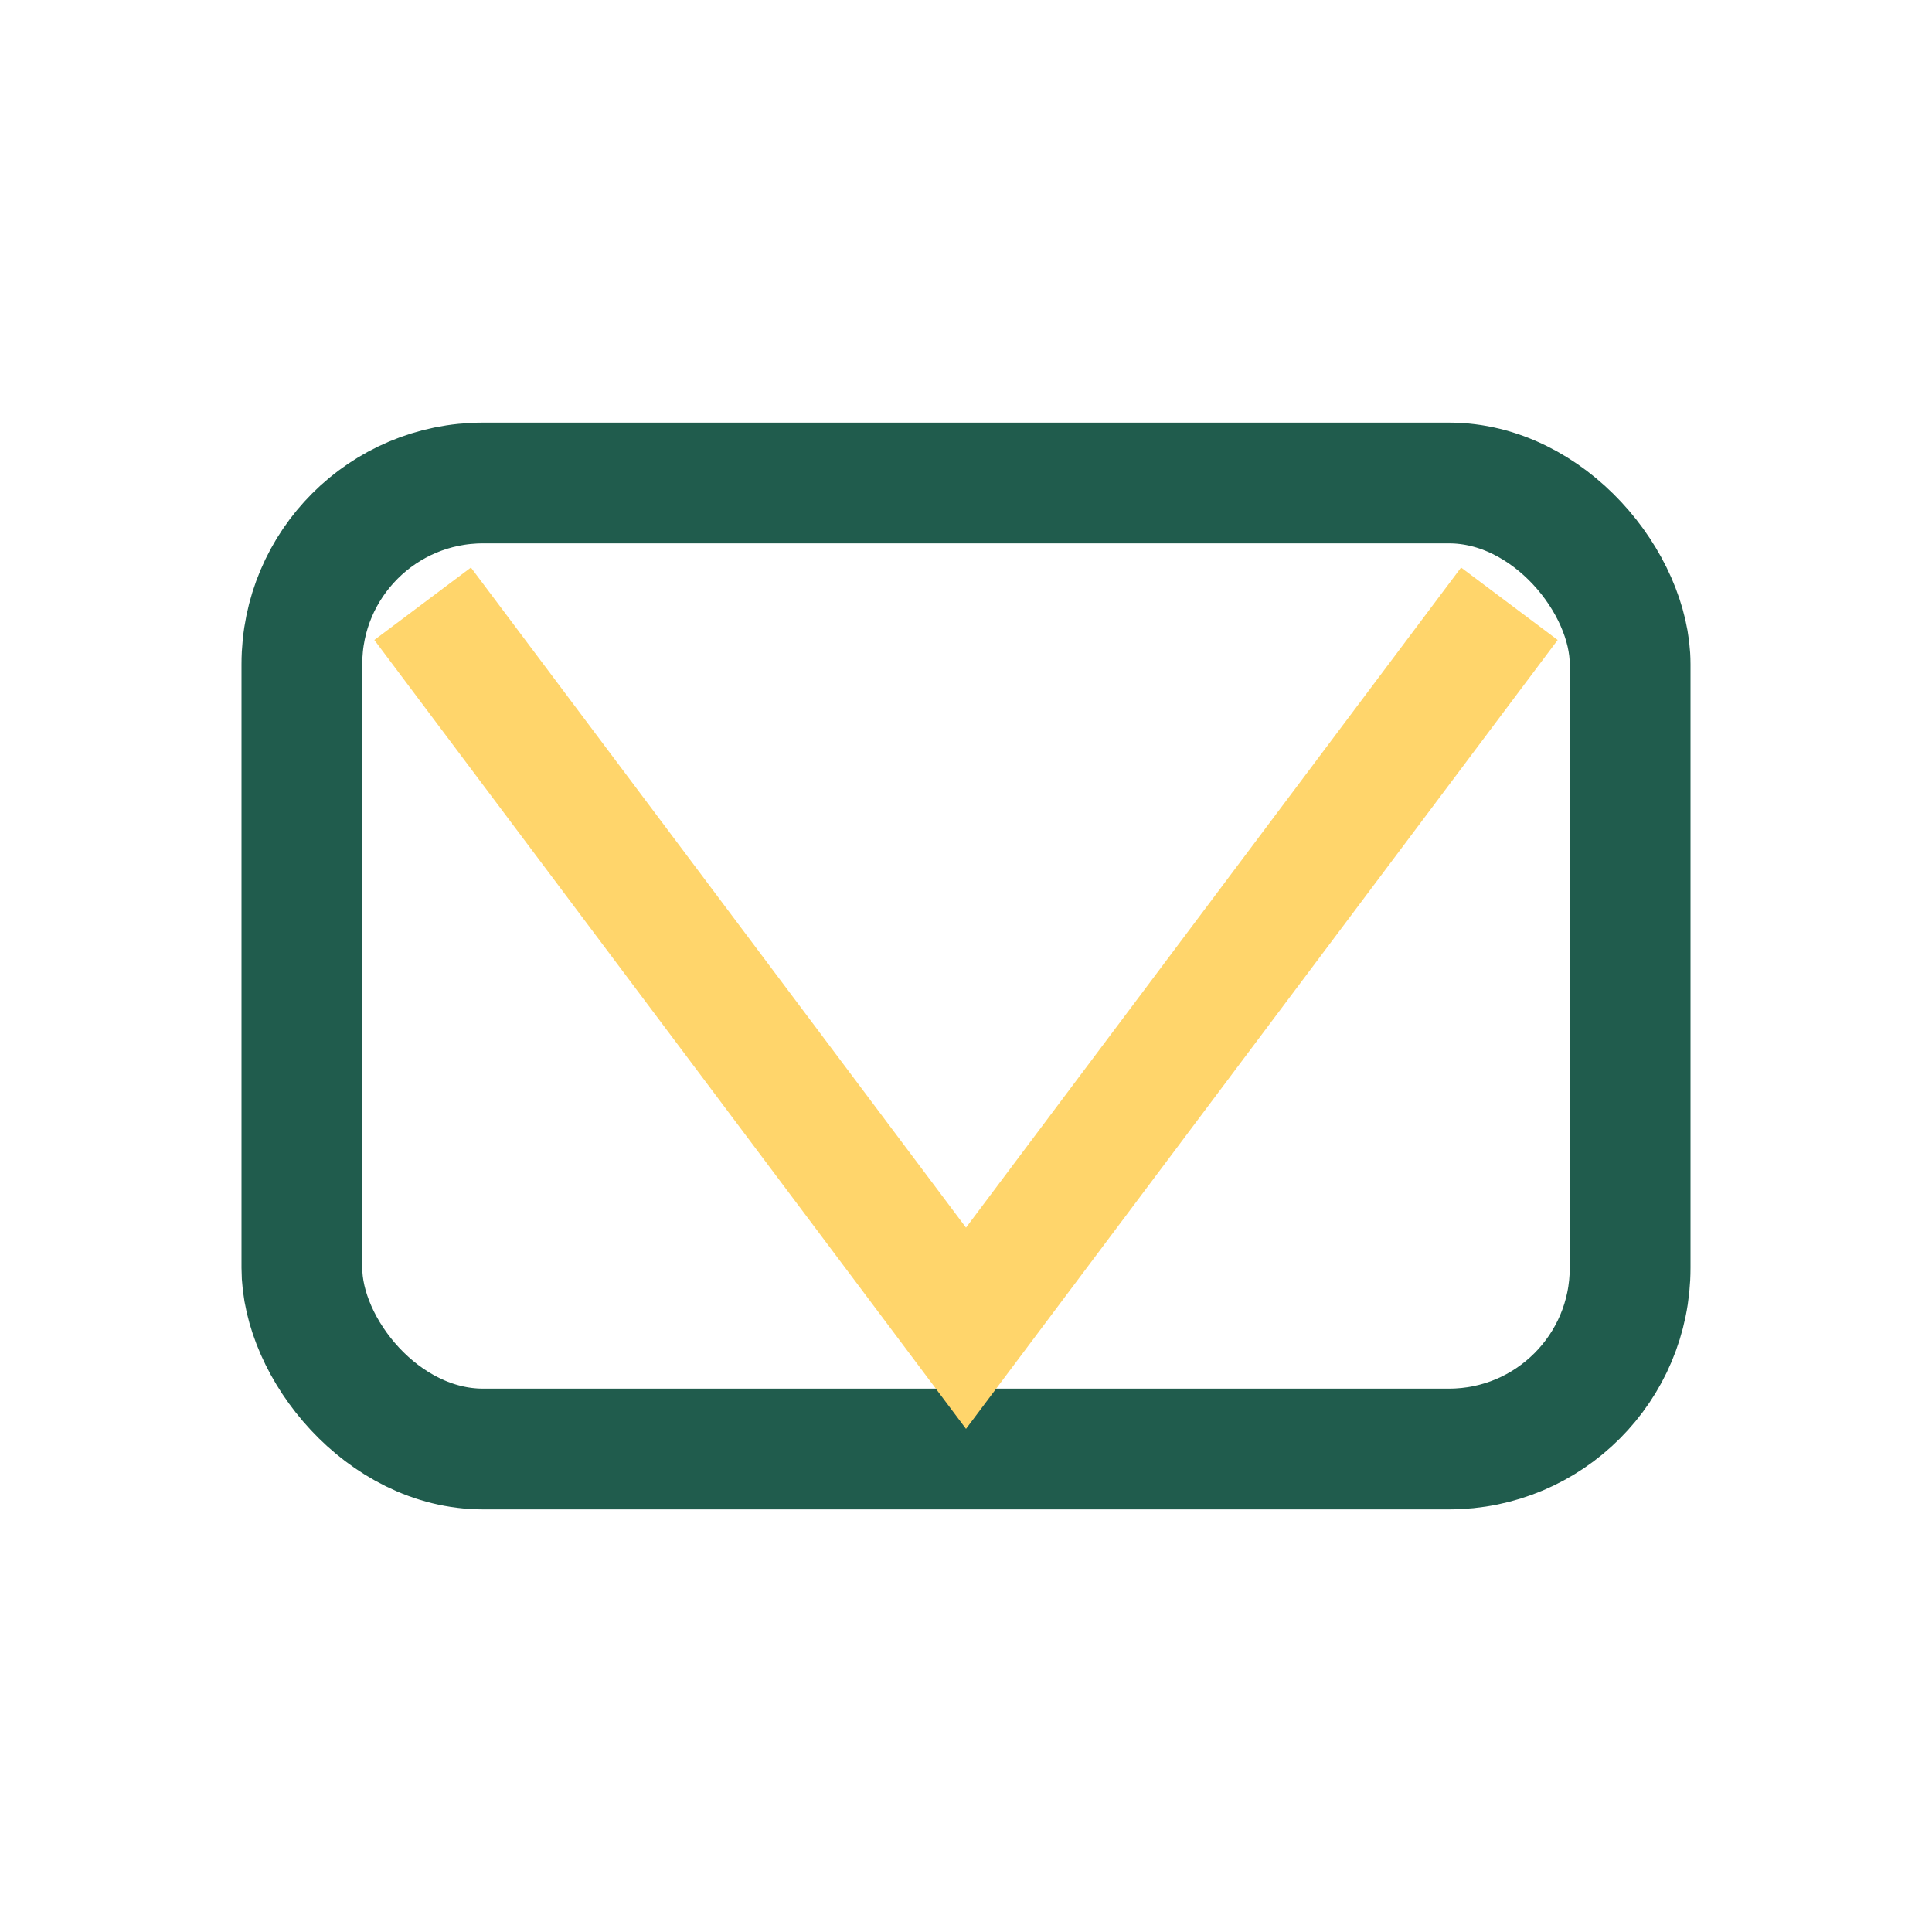
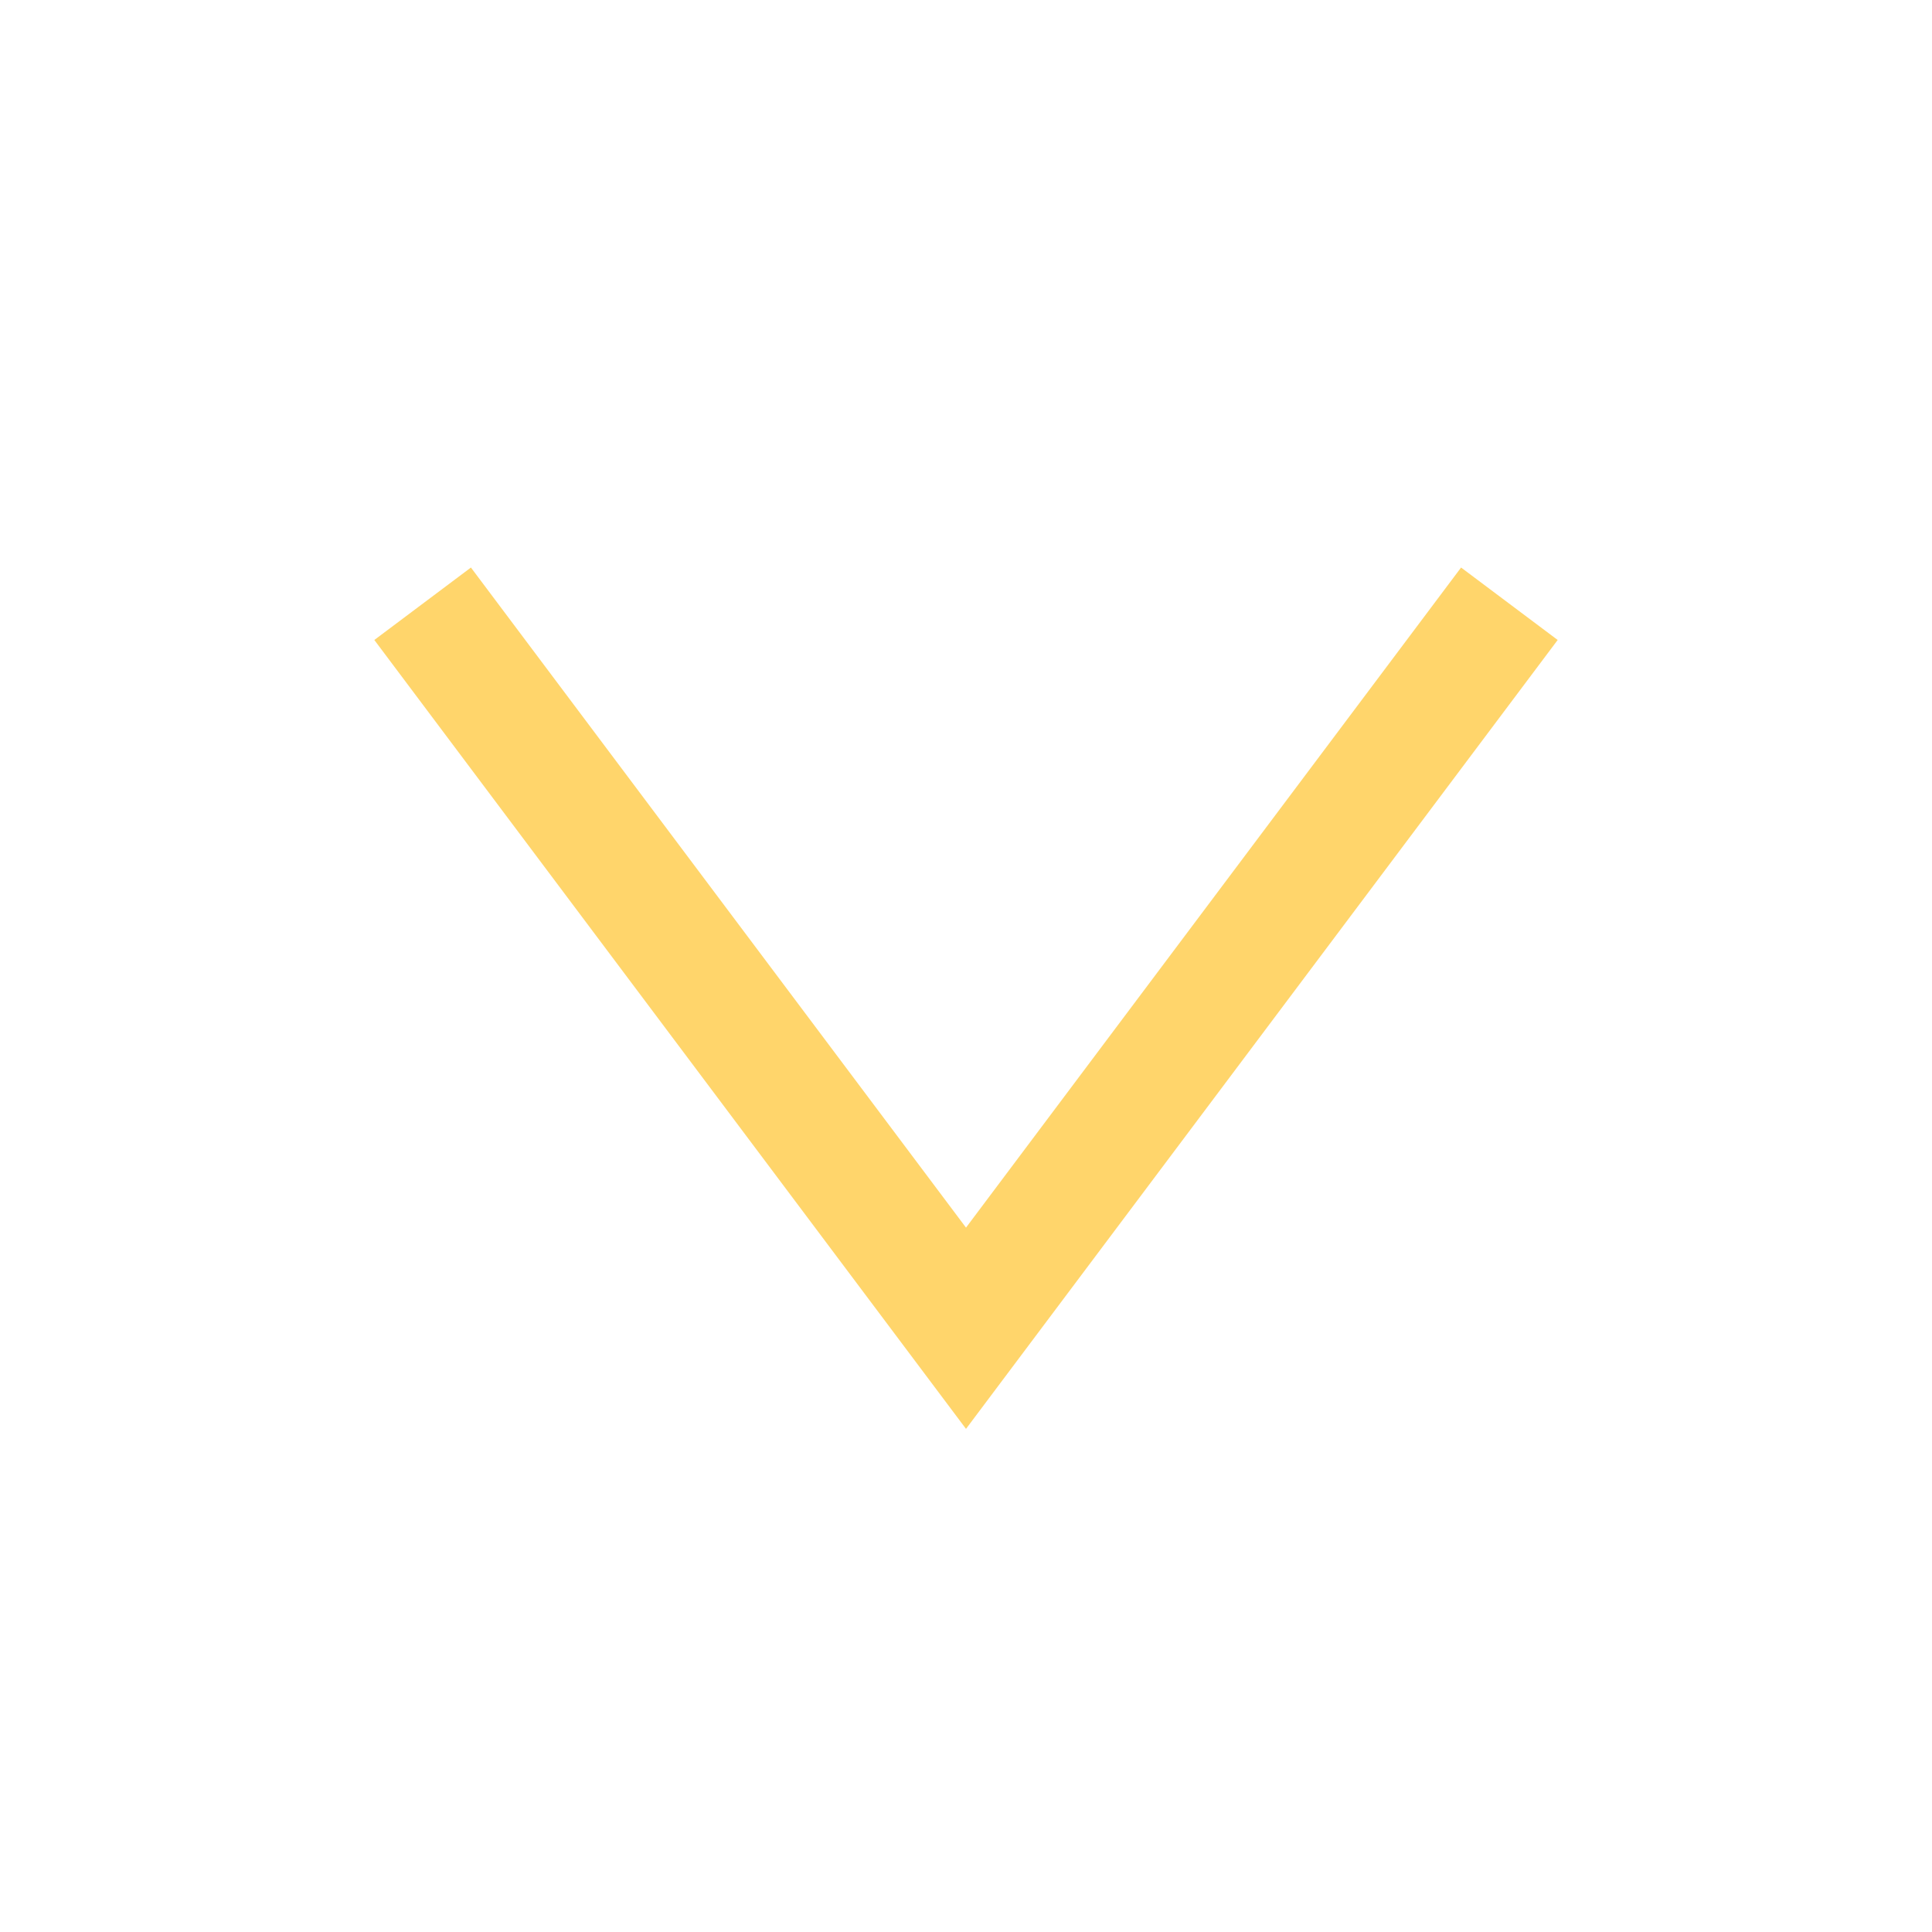
<svg xmlns="http://www.w3.org/2000/svg" width="32" height="32" viewBox="0 0 32 32">
-   <rect x="5" y="8" width="22" height="16" rx="3" fill="none" stroke="#205C4D" stroke-width="2" />
  <polyline points="7,10 16,22 25,10" fill="none" stroke="#FFD56B" stroke-width="2" />
</svg>